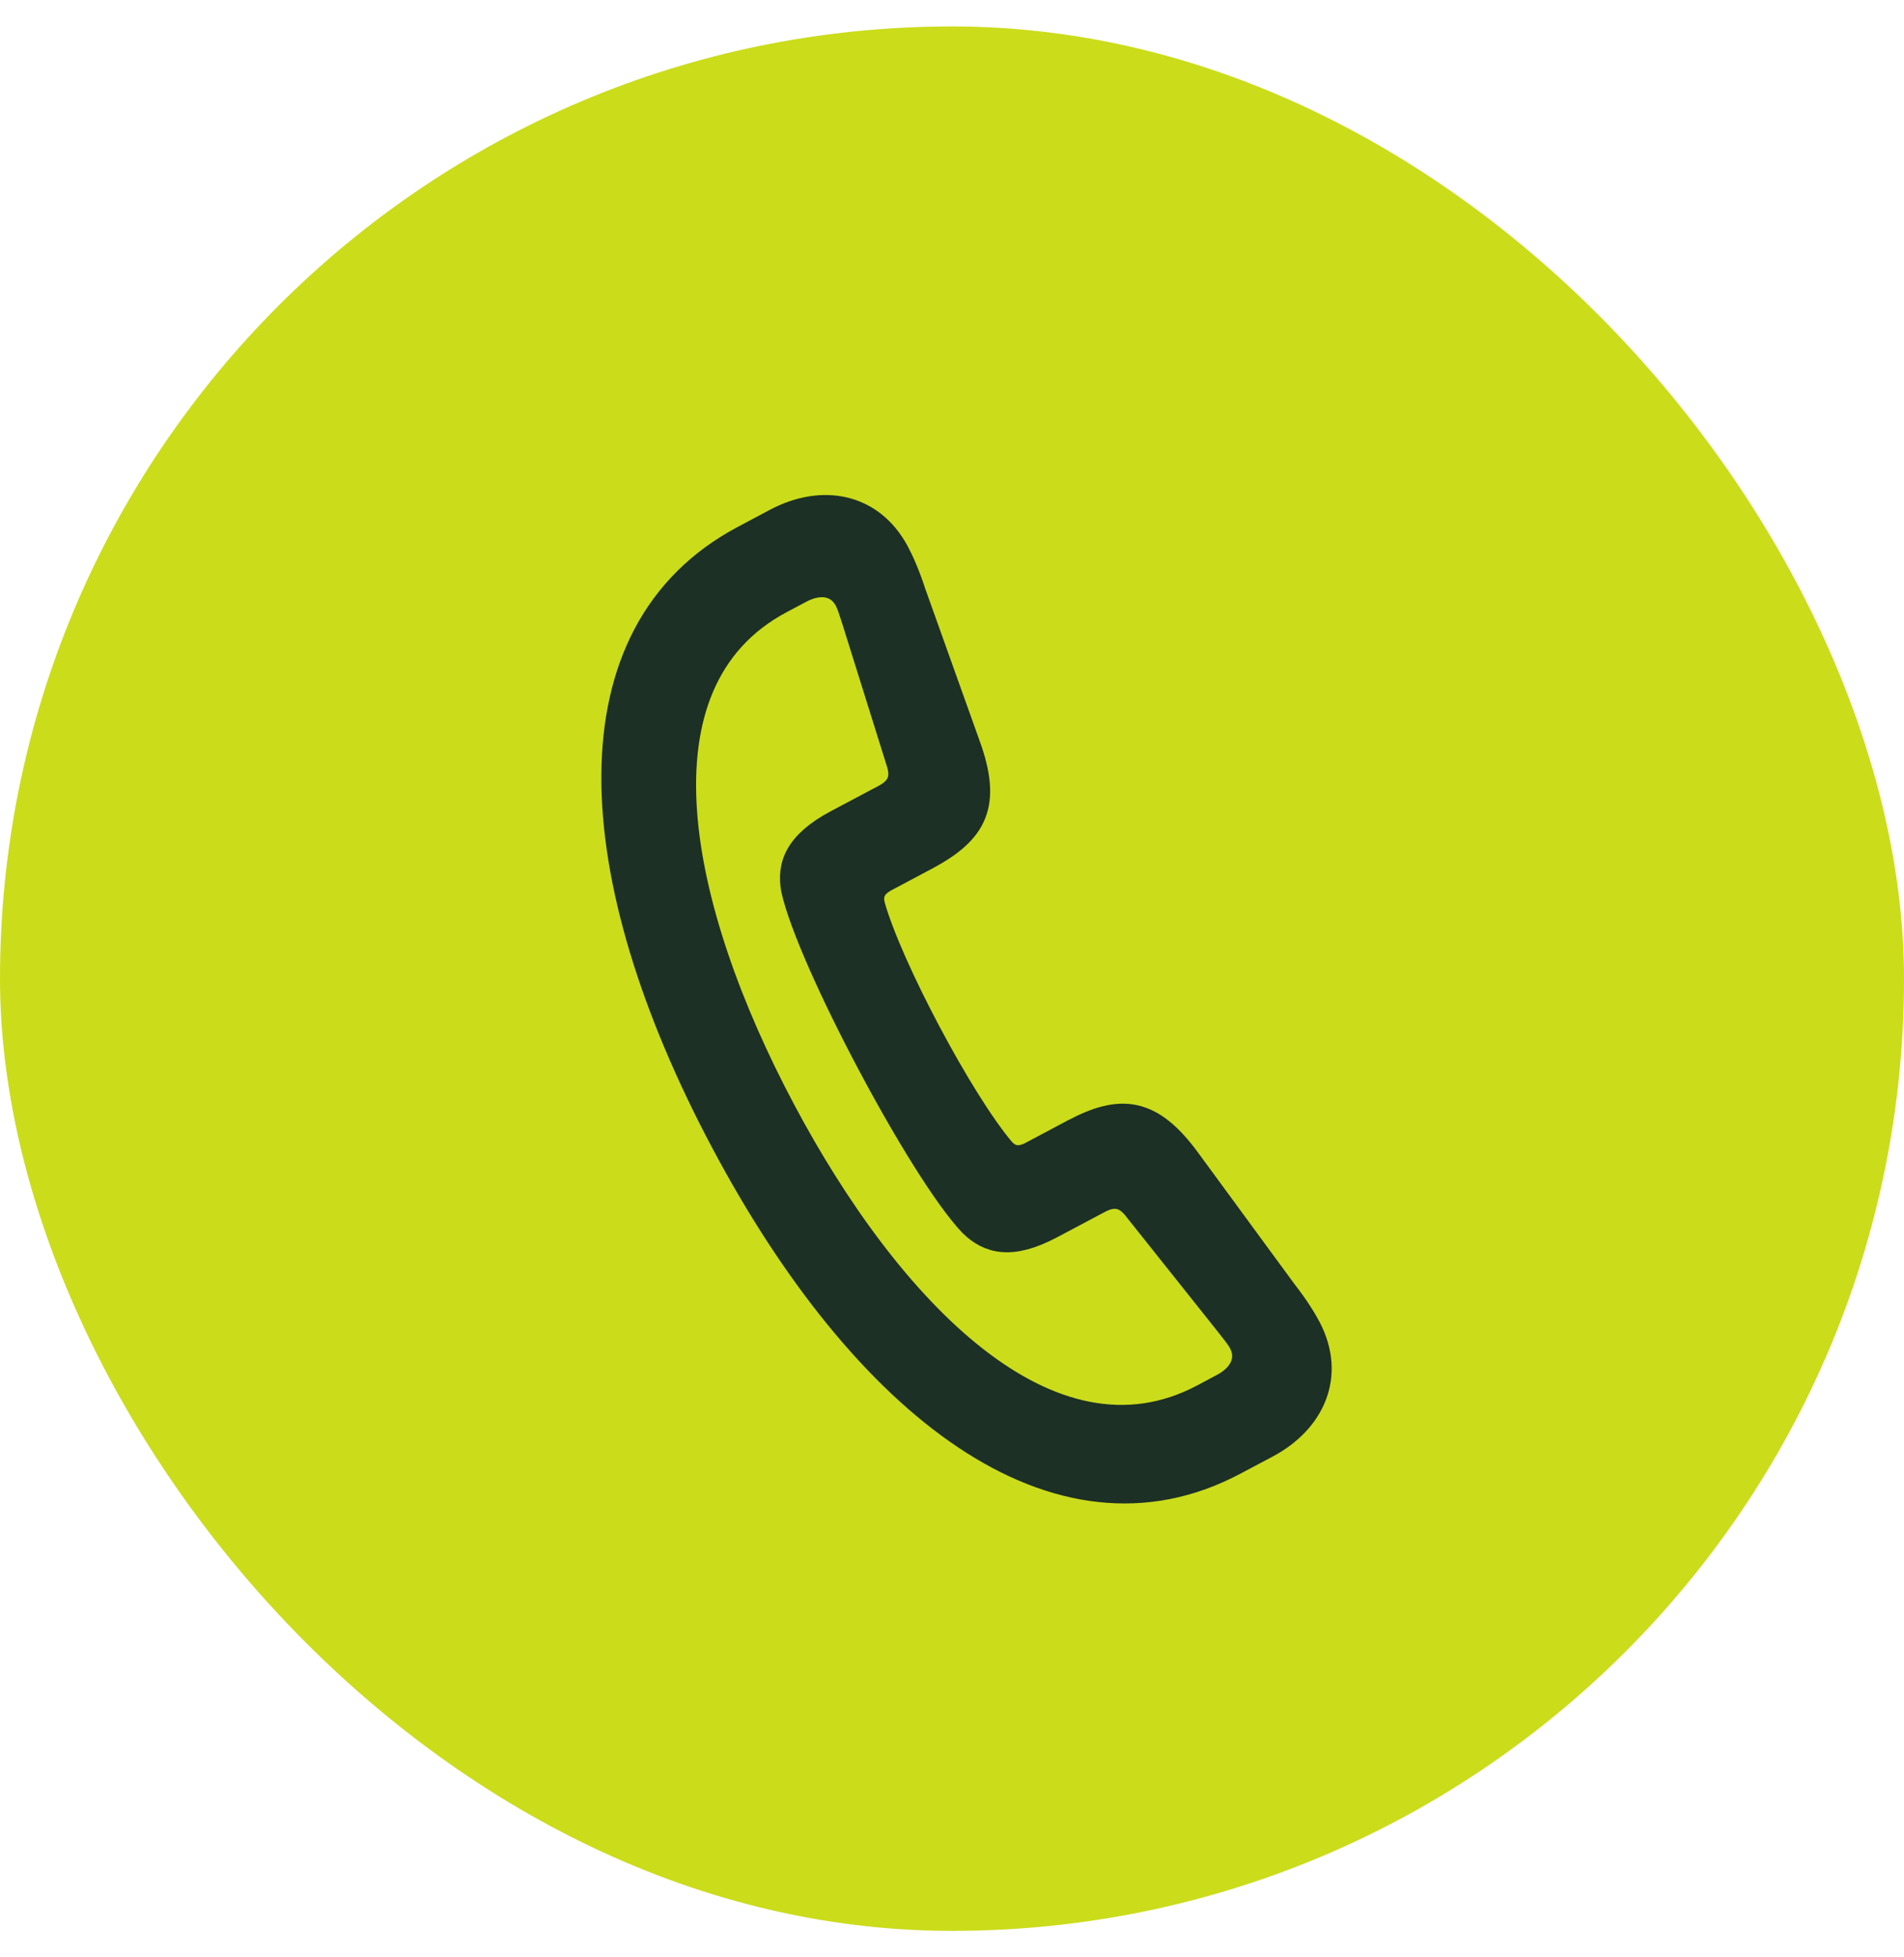
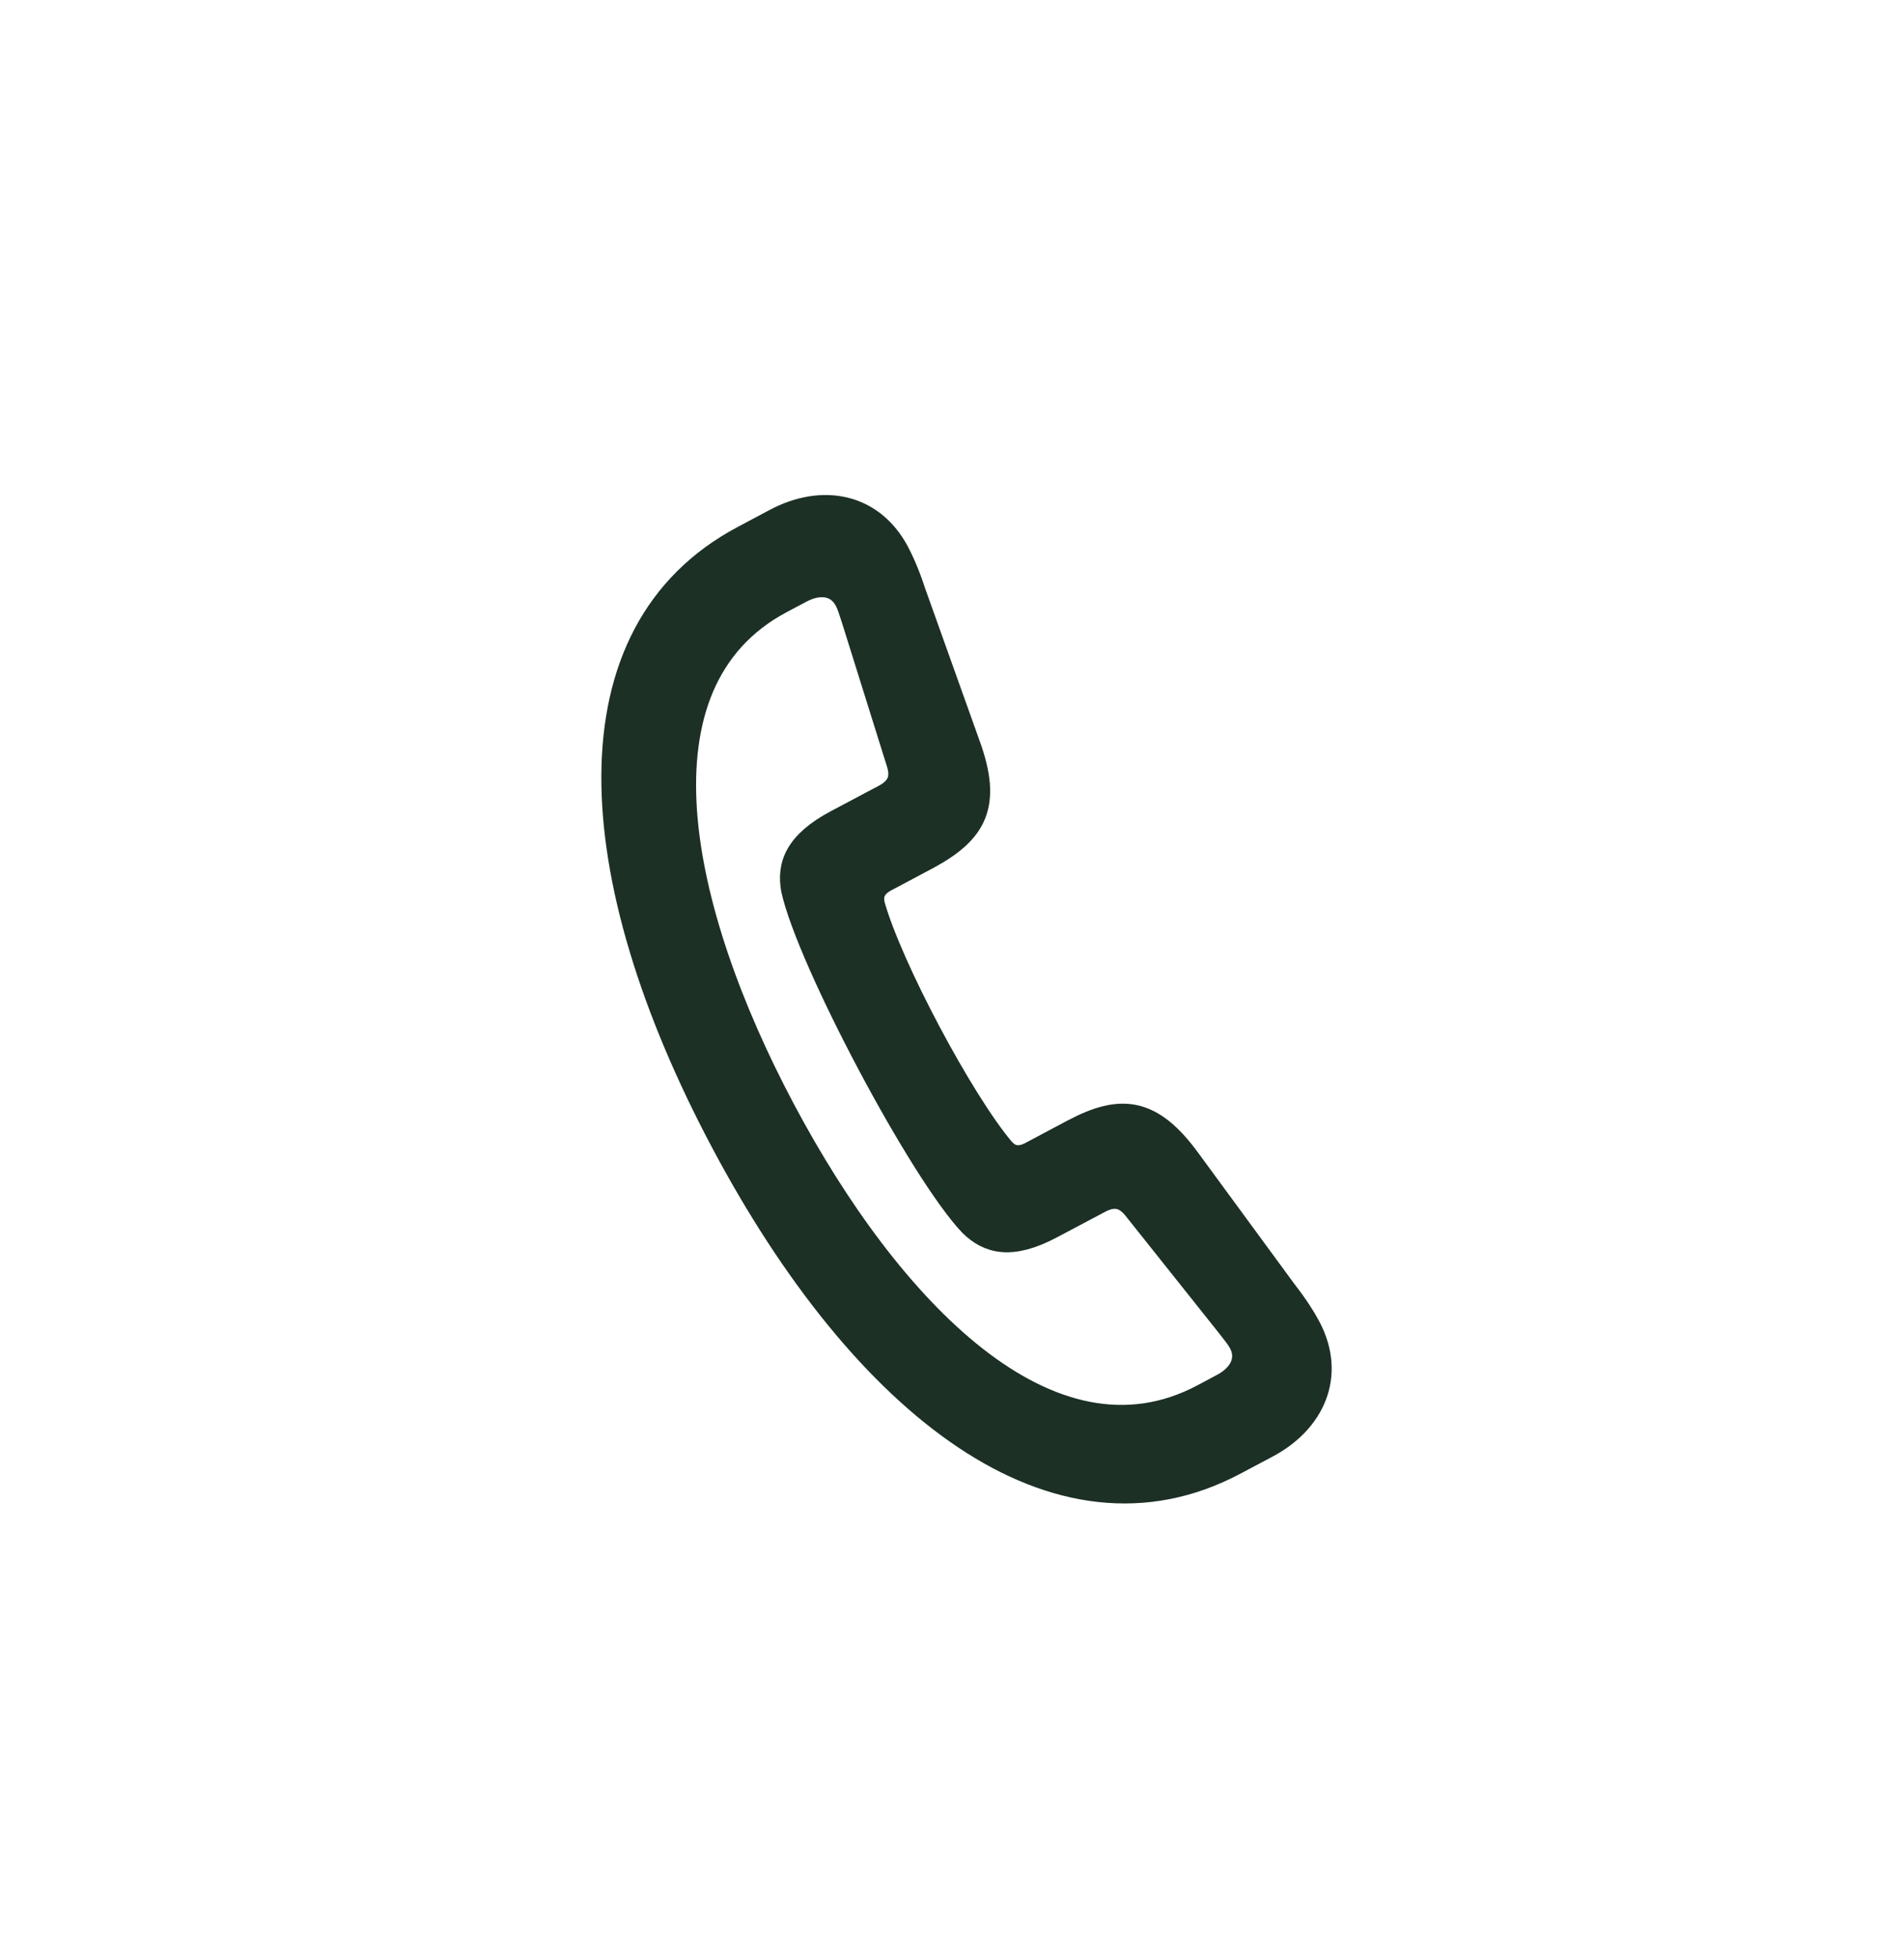
<svg xmlns="http://www.w3.org/2000/svg" width="36" height="37" viewBox="0 0 36 37" fill="none">
-   <rect y="0.5" width="36" height="36" rx="18" fill="#CBDC1B" />
  <path d="M23.96 27.345C24.838 26.879 25.236 26.005 24.762 25.094C24.676 24.931 24.534 24.698 24.304 24.403L22.497 21.94C21.777 20.943 21.188 20.893 20.281 21.374C20.012 21.517 19.743 21.66 19.474 21.803C19.251 21.912 19.099 21.866 18.97 21.725C18.191 20.805 16.845 18.27 16.518 17.109C16.474 16.923 16.521 16.771 16.737 16.648C17.006 16.505 17.275 16.362 17.544 16.219C18.446 15.731 18.739 15.222 18.316 14.066L17.288 11.19C17.172 10.834 17.058 10.586 16.971 10.423C16.483 9.521 15.536 9.361 14.658 9.827L14.049 10.151C10.678 11.94 10.982 16.563 13.652 21.59C16.317 26.61 19.981 29.458 23.351 27.668L23.96 27.345ZM23.114 26.178L22.739 26.378C19.857 27.908 16.828 24.751 14.82 20.97C12.812 17.189 11.893 12.911 14.775 11.381L15.15 11.182C15.469 11.012 15.82 11.025 15.993 11.351C16.042 11.443 16.074 11.553 16.132 11.731L16.98 14.44C17.047 14.668 17.023 14.88 16.719 15.042L15.812 15.523C15.048 15.929 14.9 16.352 14.983 16.816C15.282 18.165 17.402 22.158 18.349 23.154C18.69 23.489 19.124 23.604 19.888 23.198L20.795 22.717C21.099 22.555 21.288 22.655 21.44 22.837L23.208 25.057C23.323 25.205 23.397 25.293 23.446 25.385C23.619 25.711 23.433 26.009 23.114 26.178Z" fill="#1C3025" stroke="#1C3025" stroke-width="0.43" />
</svg>